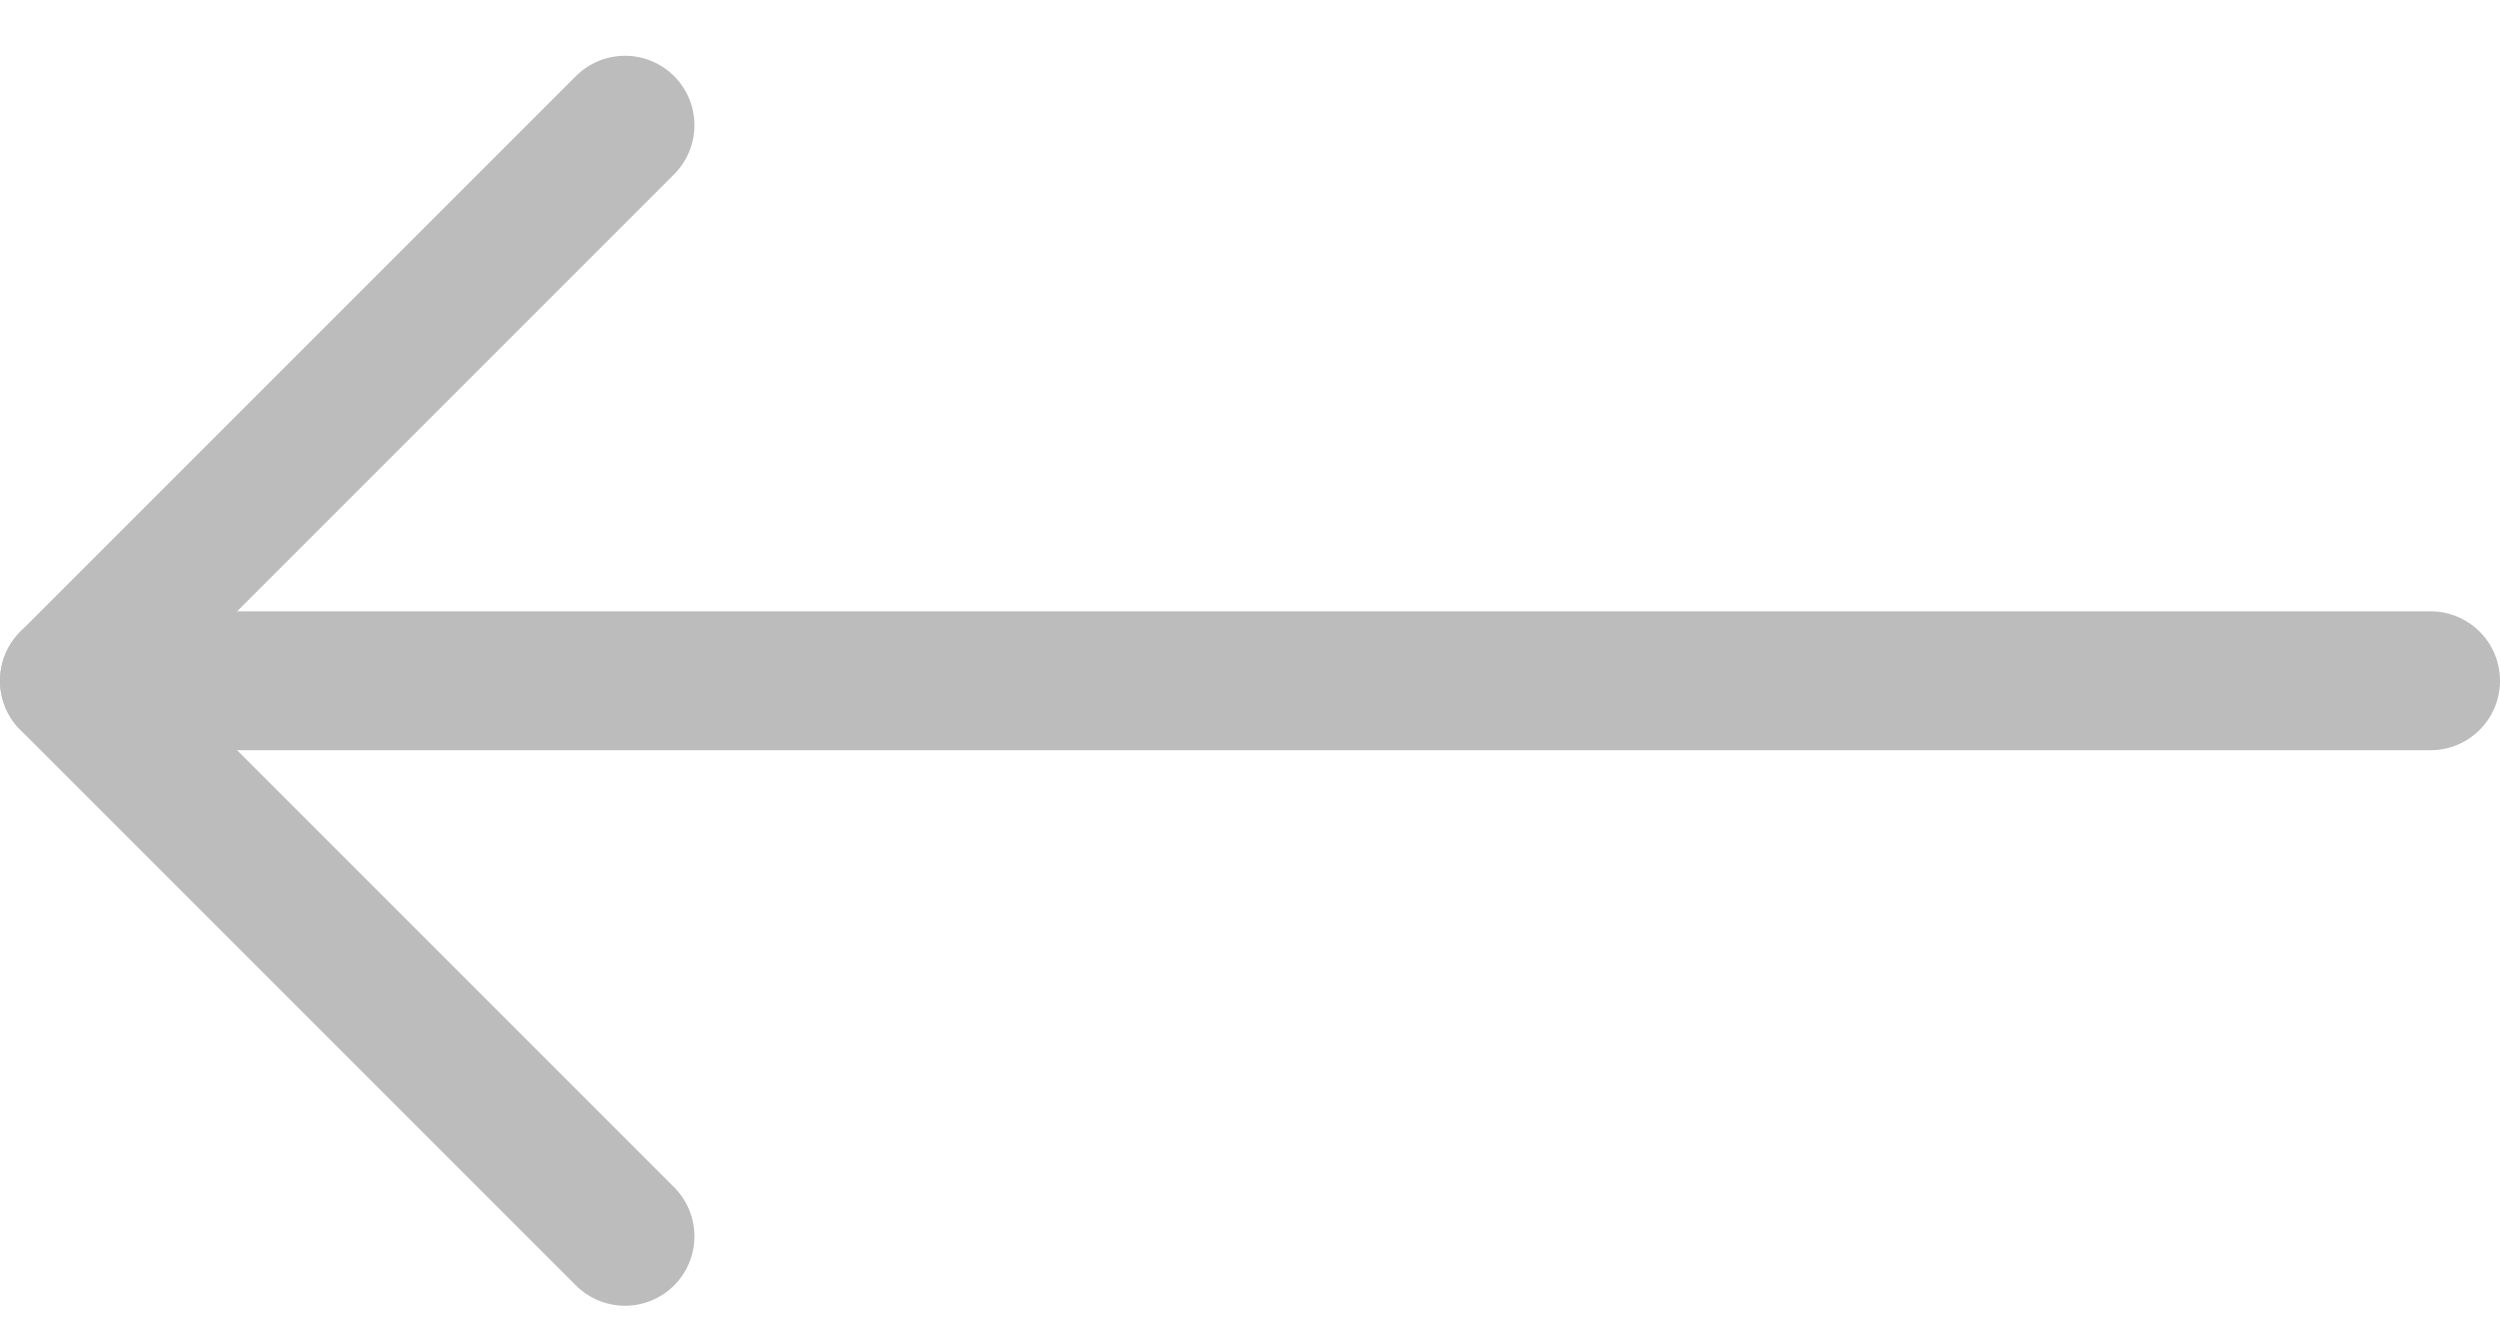
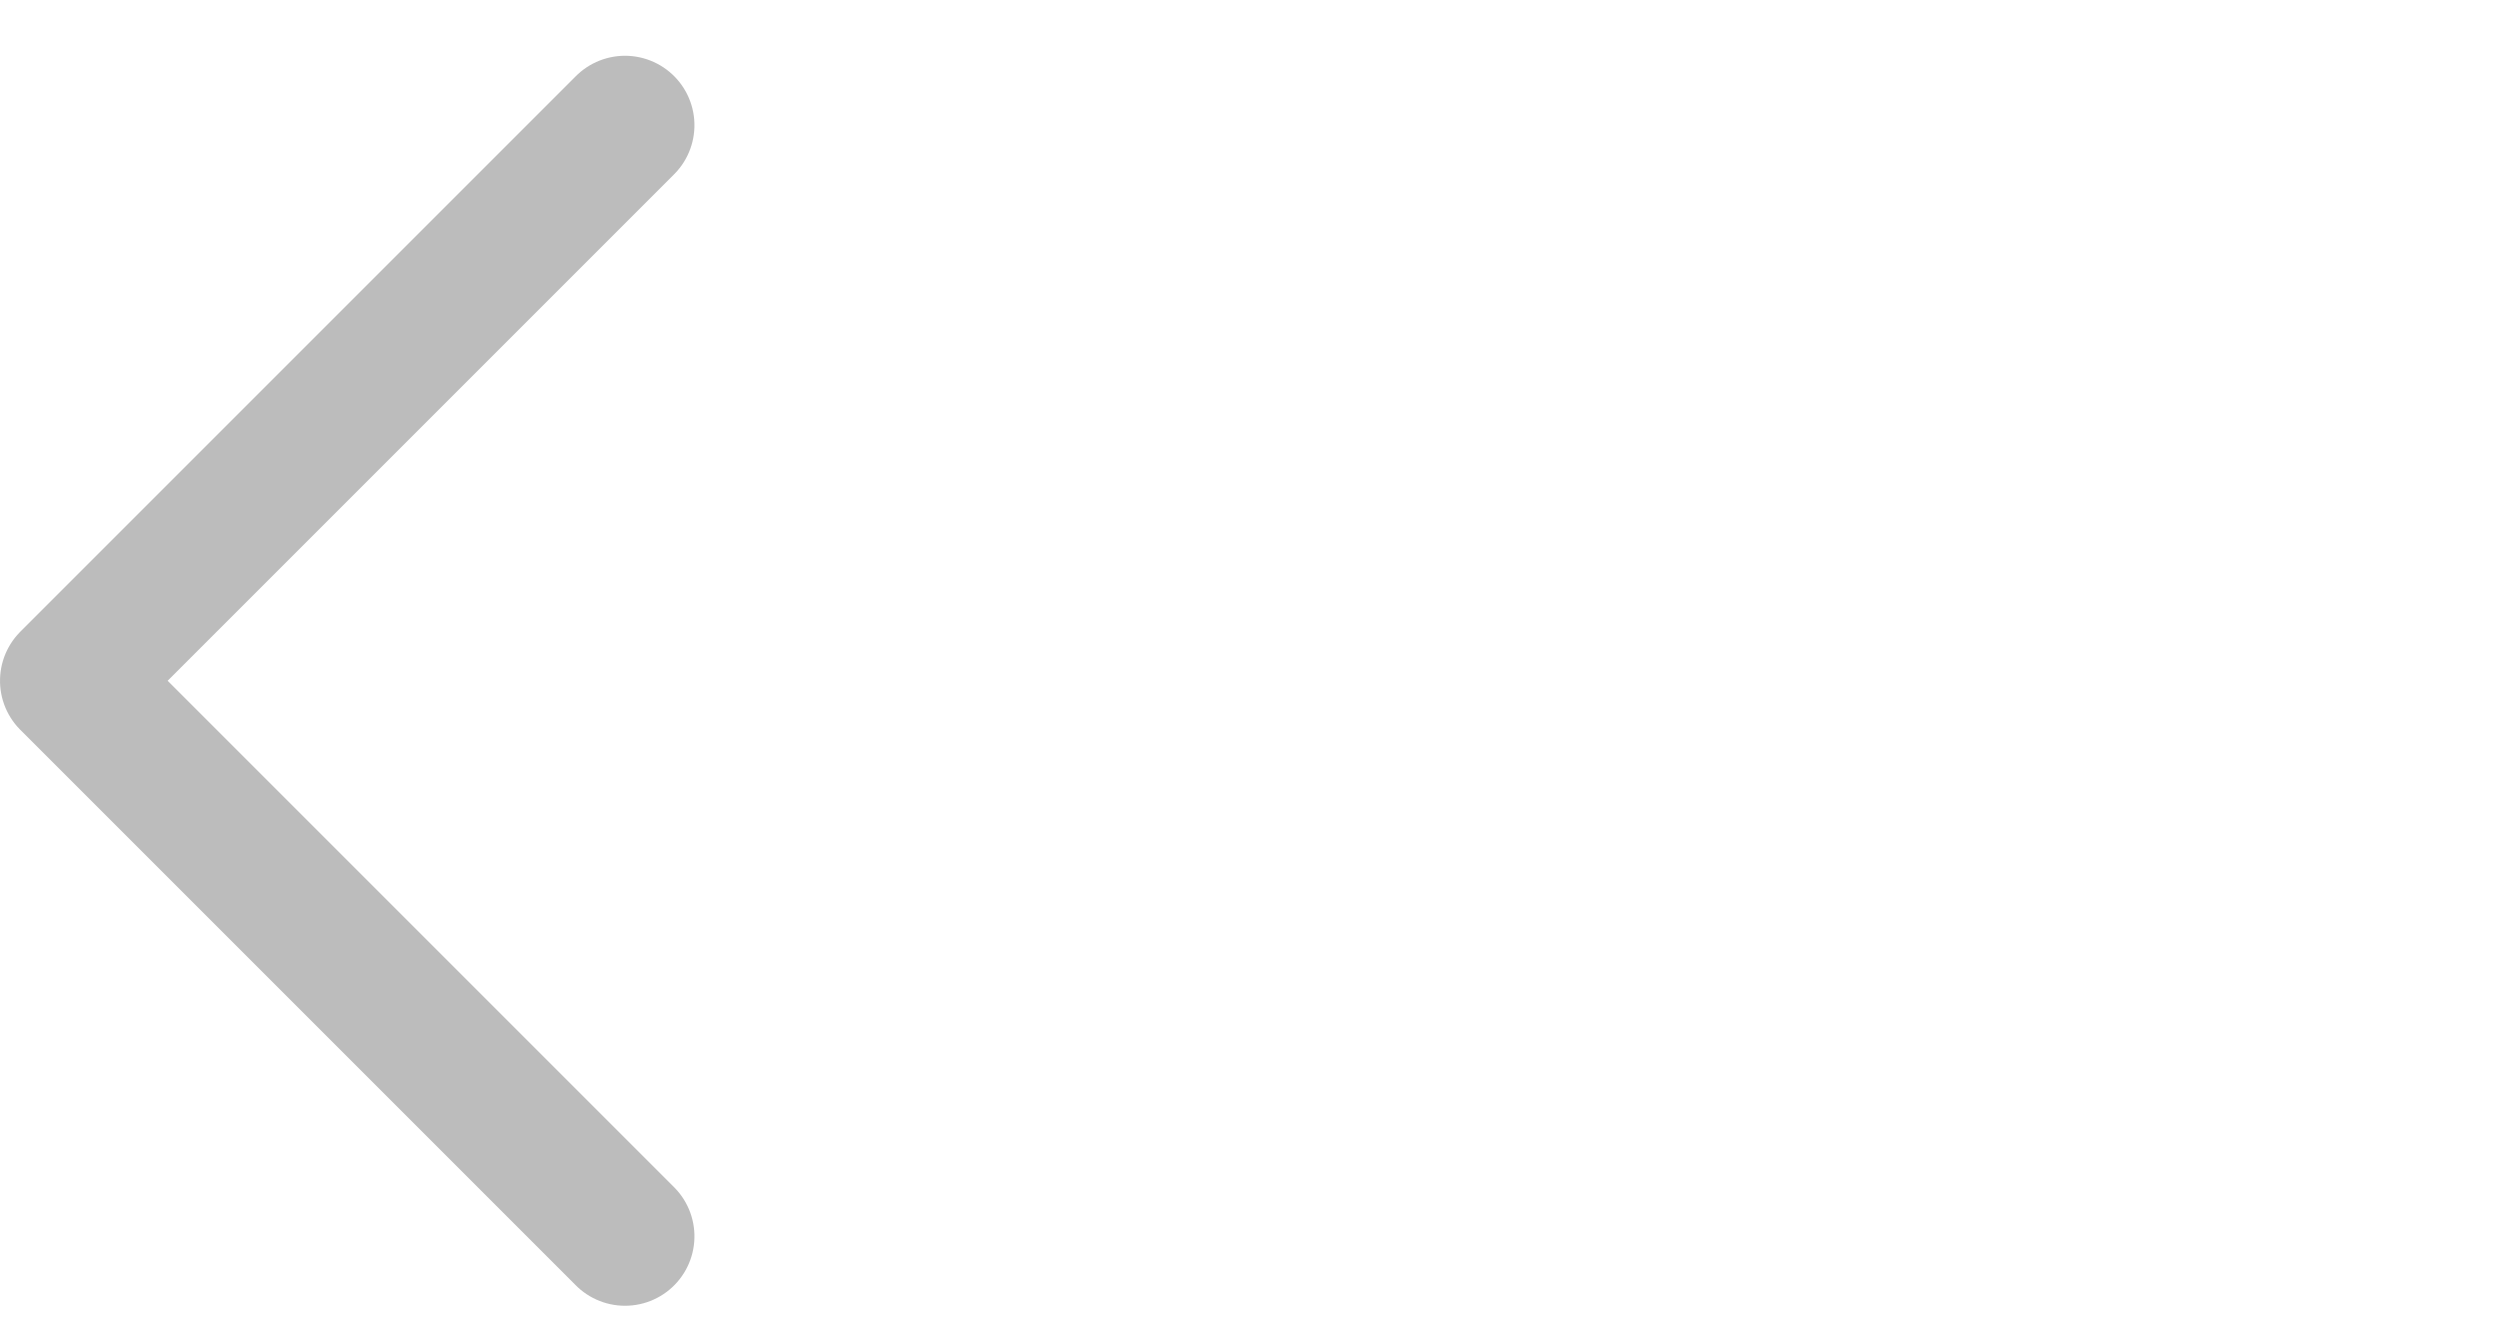
<svg xmlns="http://www.w3.org/2000/svg" width="36px" height="19px" viewBox="0 0 36 19" version="1.1">
  <title>55D52650-86C6-42FE-987D-F026D4B051B0</title>
  <g id="Extra" stroke="none" stroke-width="1" fill="none" fill-rule="evenodd" opacity="0.5" stroke-linecap="round" stroke-linejoin="round">
    <g id="Emtee.space-Home" transform="translate(-1199, -1472)" stroke="#7A7A7A" stroke-width="2">
      <g id="Recently-added-featured-spaces" transform="translate(151, 1407.803)">
        <g id="Group-25" transform="translate(1049, 66)">
          <g id="streamline-icon-move-up-1@48x48-copy" transform="translate(17, 8) scale(-1, 1) rotate(-270) translate(-17, -8) translate(9, -9)">
-             <line x1="8" y1="34" x2="8" y2="0" id="Path" />
            <polyline id="Path" points="0 8 8 0 16 8" />
          </g>
        </g>
      </g>
    </g>
  </g>
</svg>